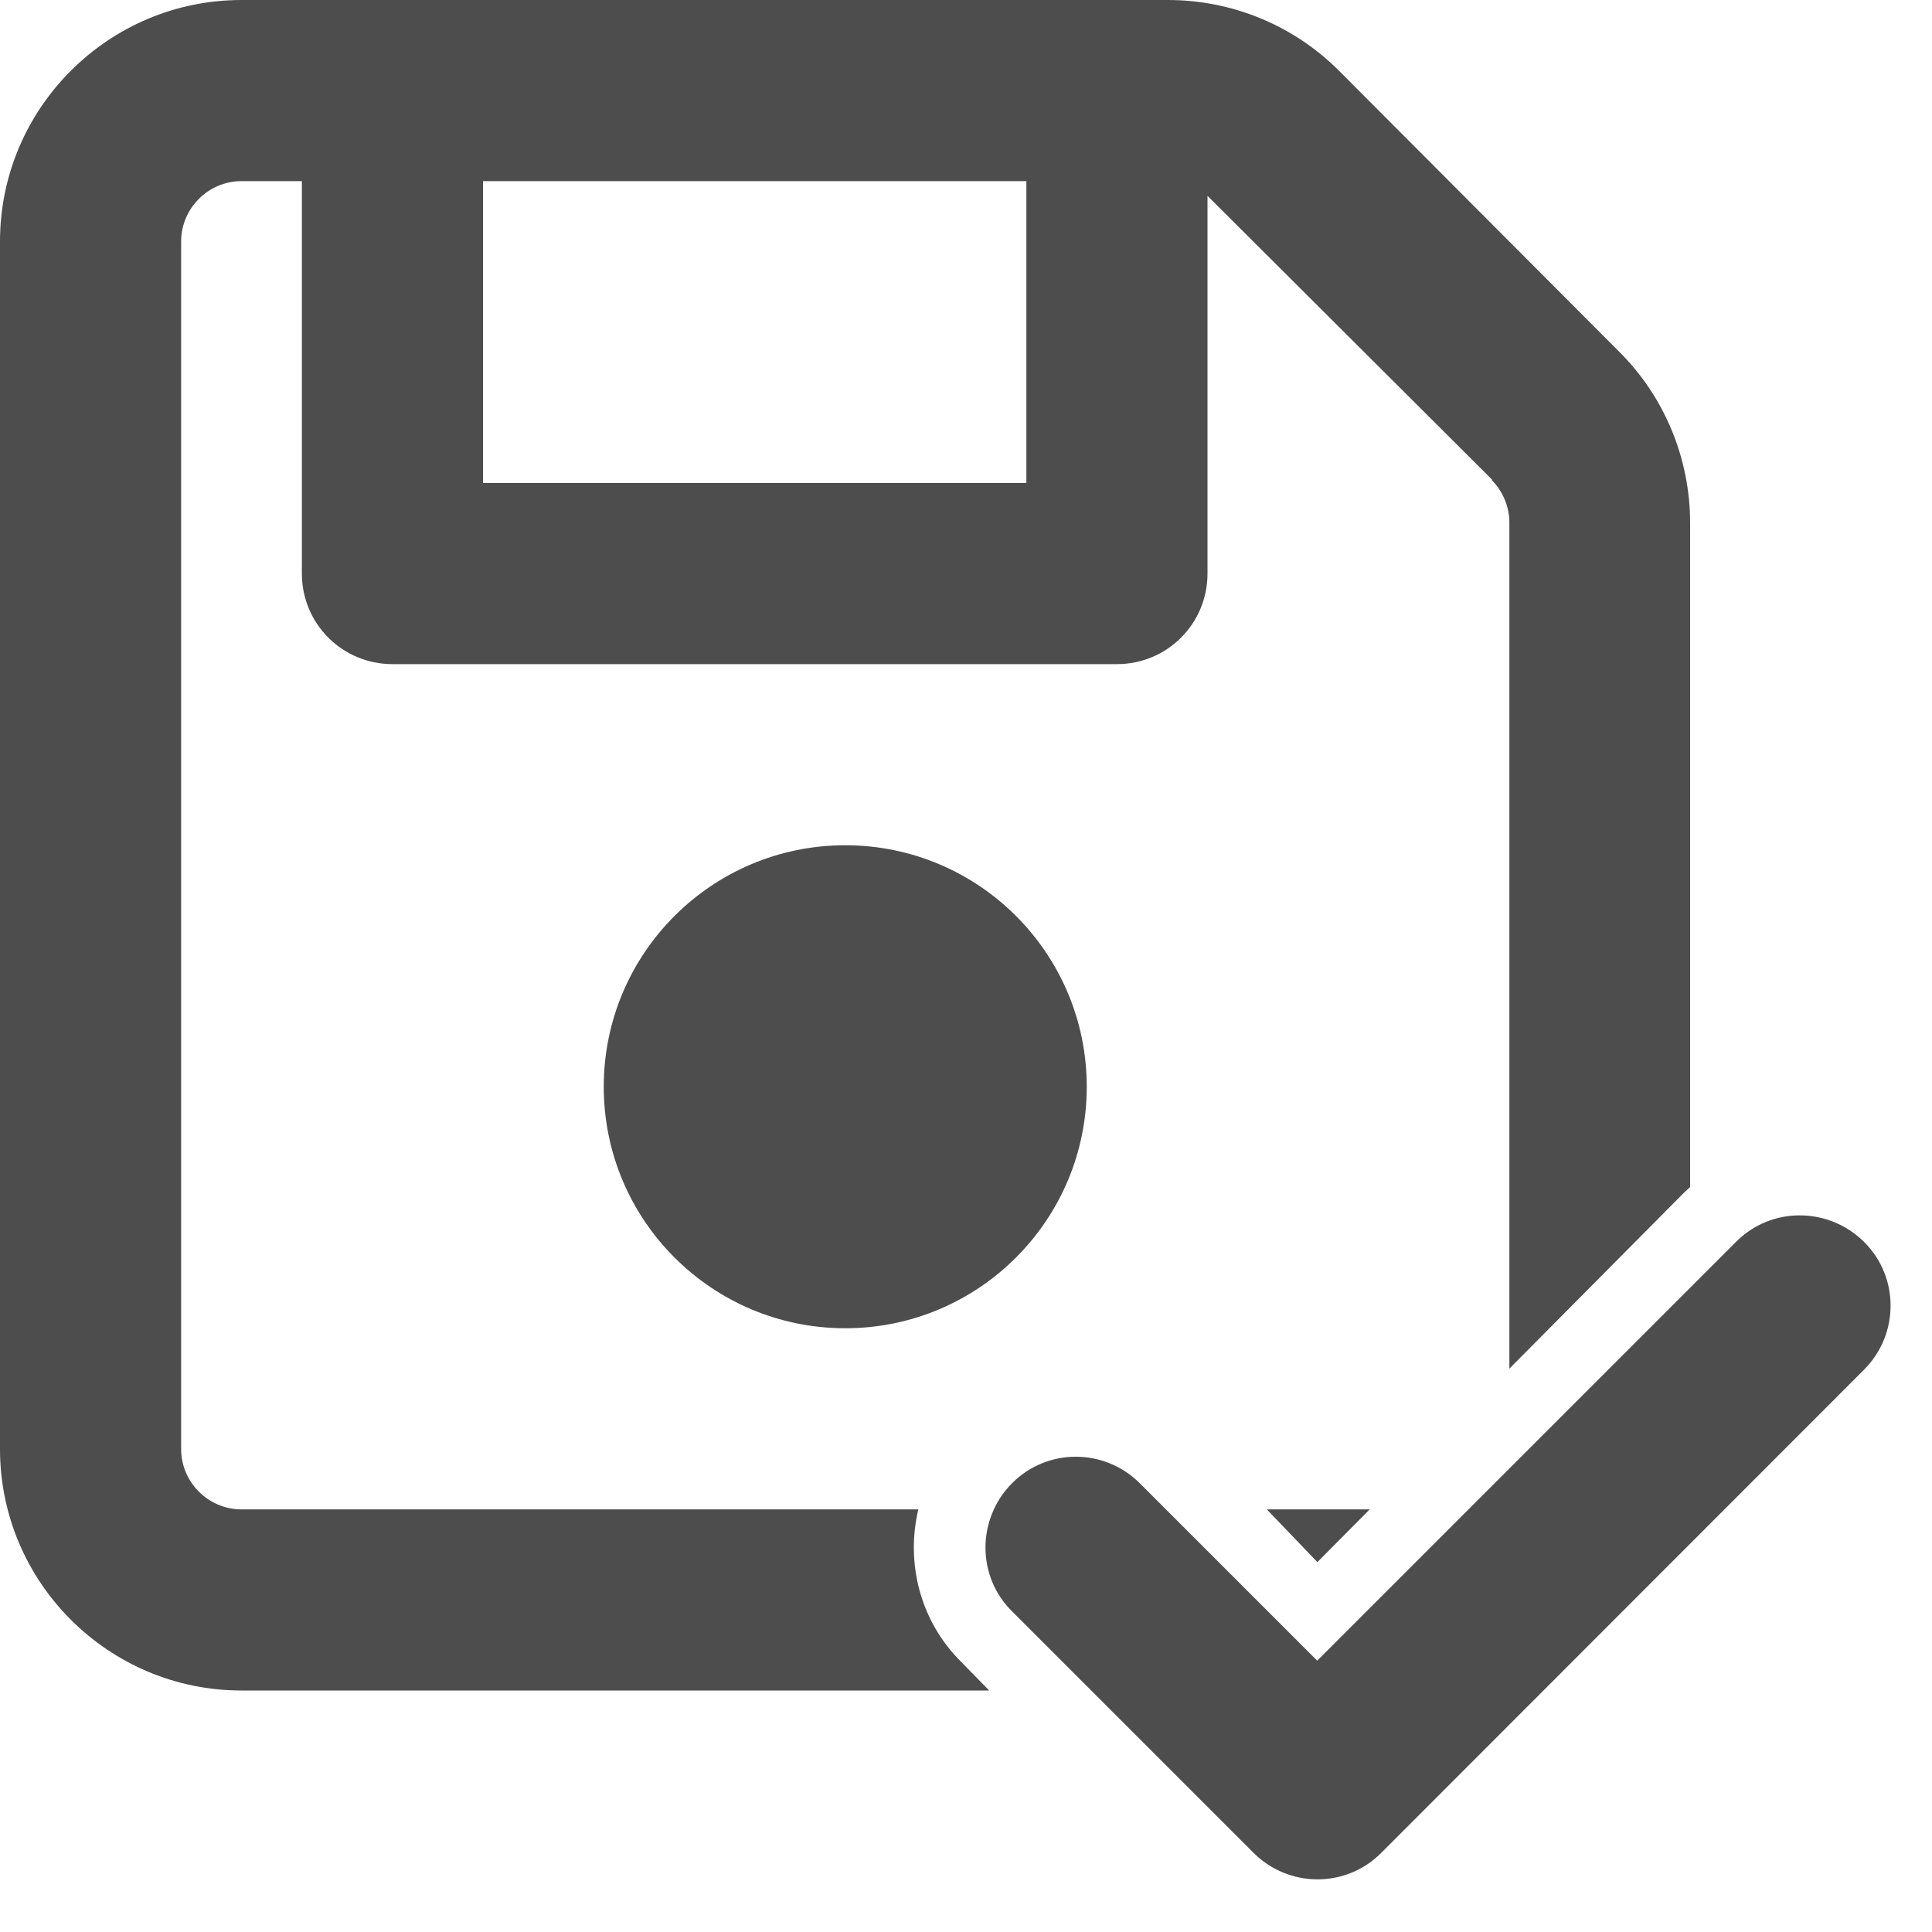
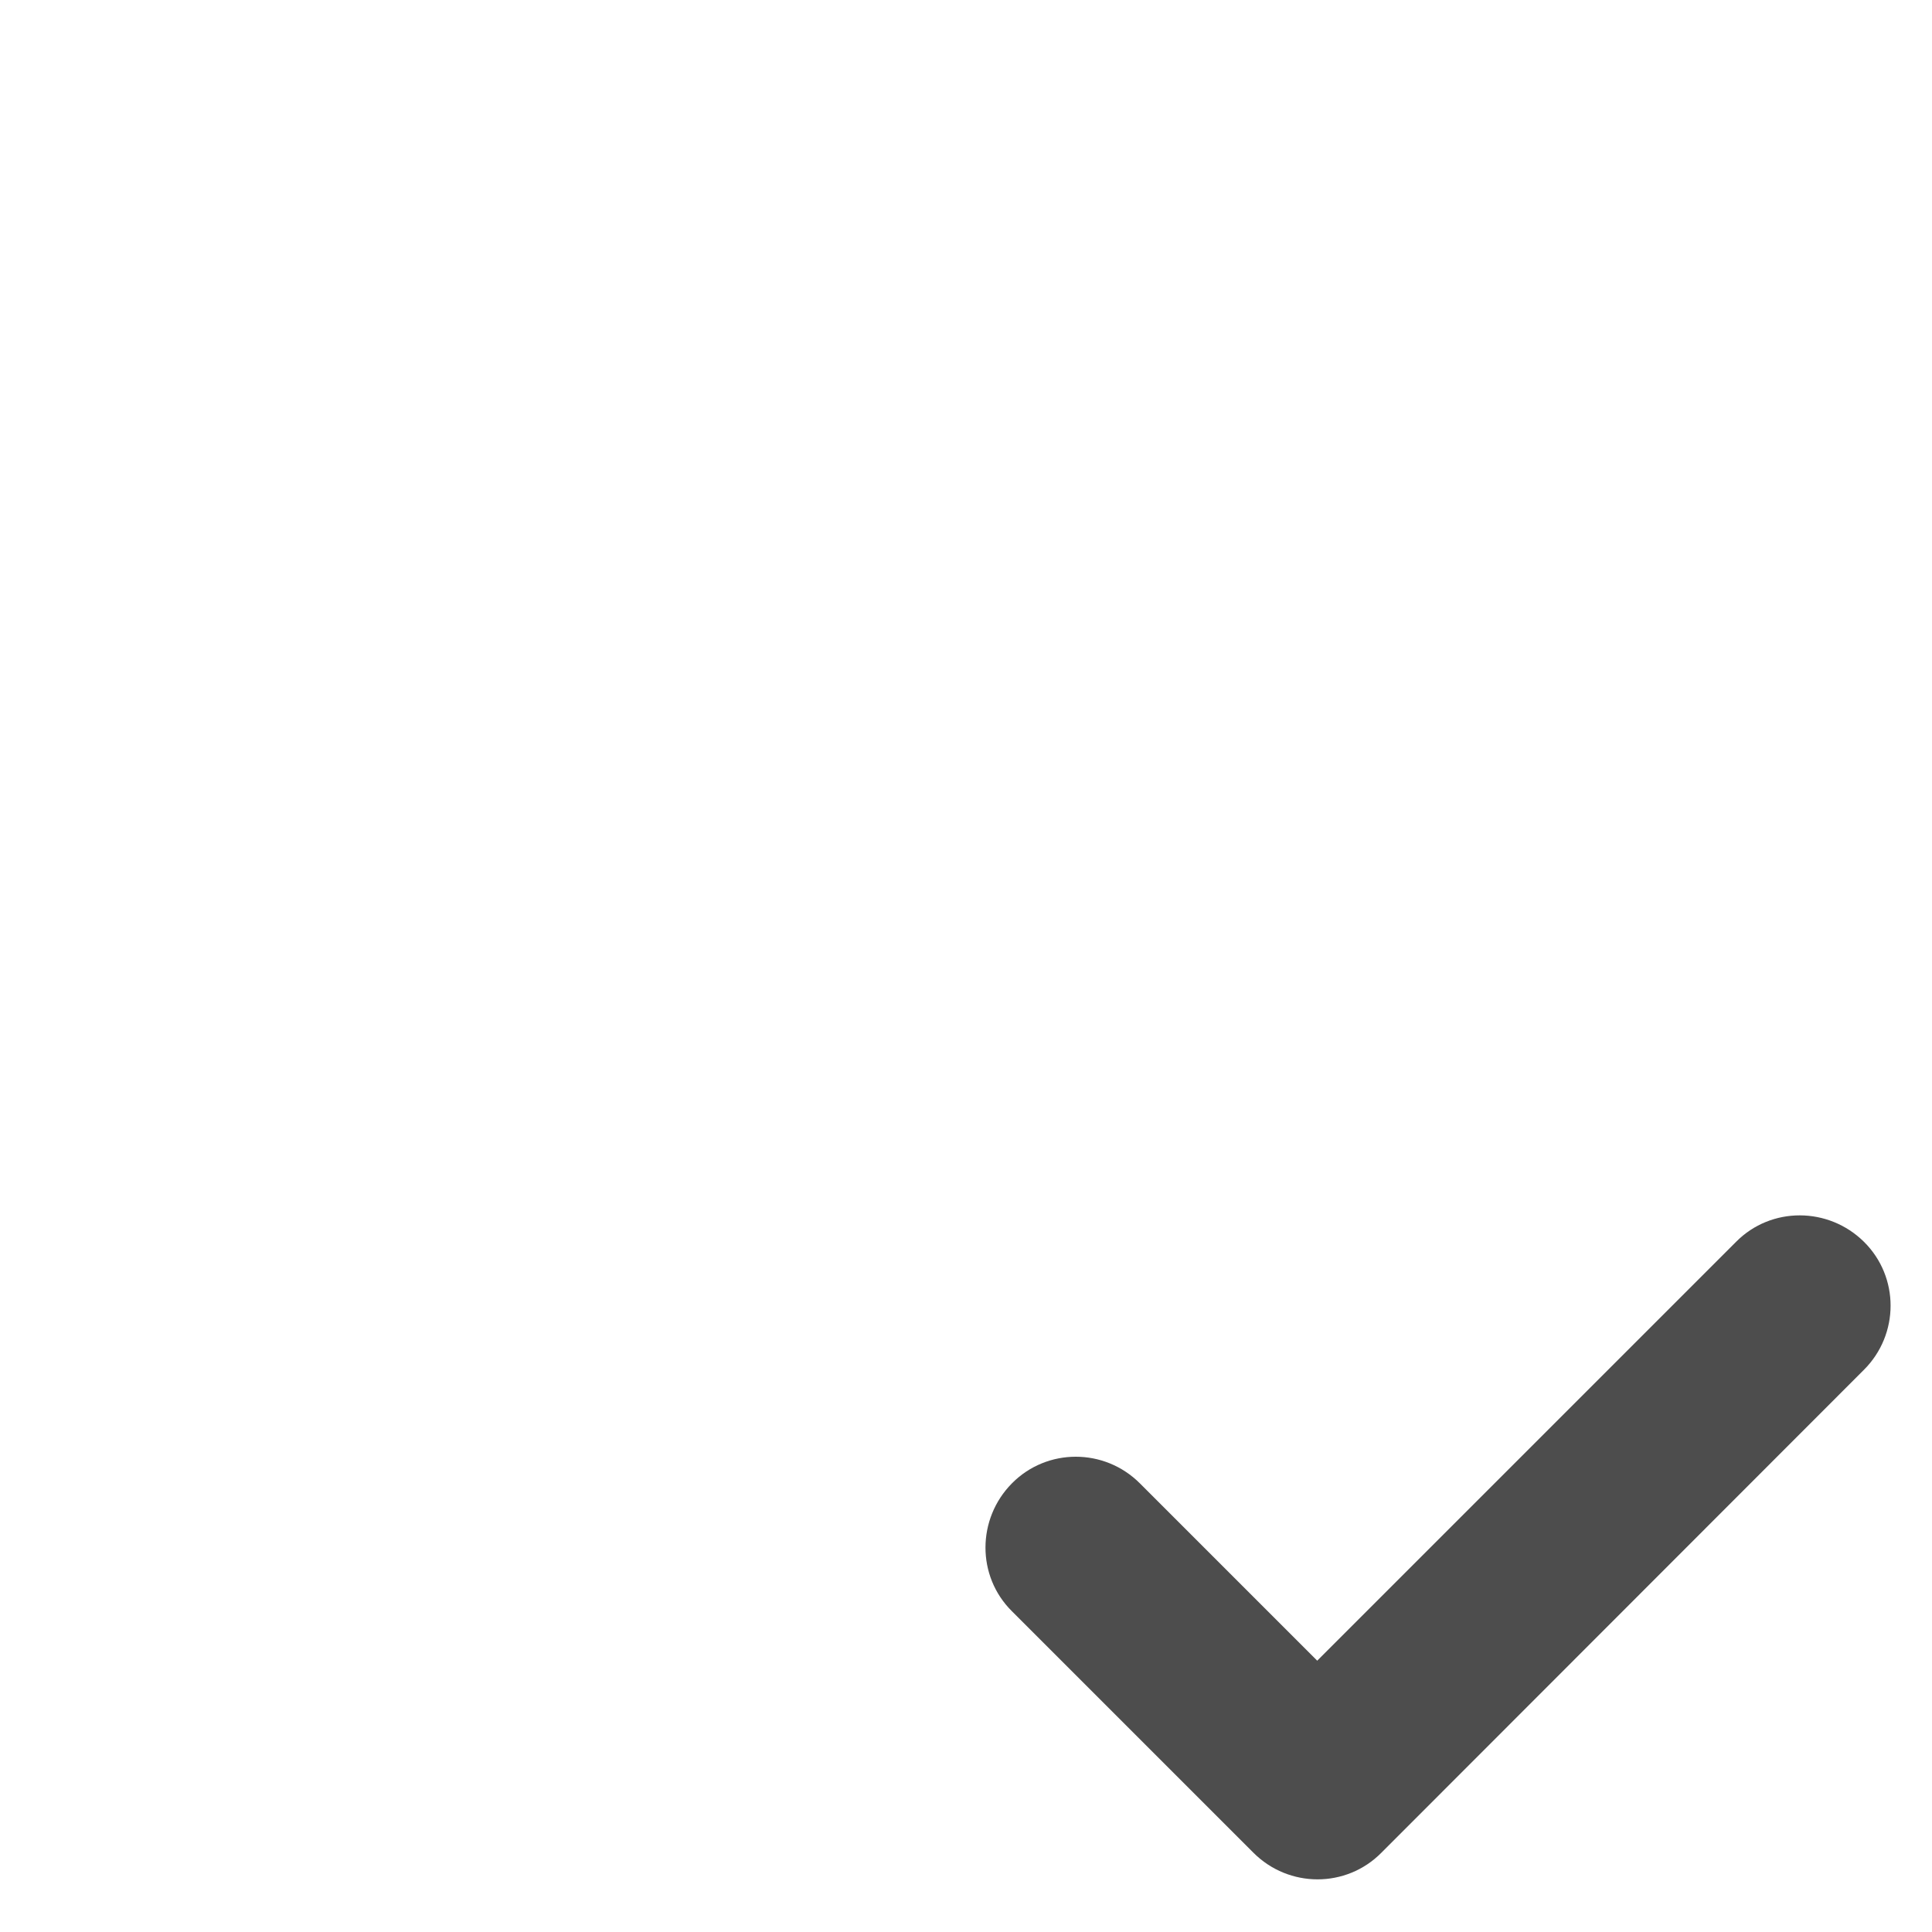
<svg xmlns="http://www.w3.org/2000/svg" xmlns:ns1="http://sodipodi.sourceforge.net/DTD/sodipodi-0.dtd" xmlns:ns2="http://www.inkscape.org/namespaces/inkscape" viewBox="0 0 512 512" version="1.1" id="svg4" ns1:docname="all.svg" width="512" height="512" ns2:version="1.1.2 (0a00cf5339, 2022-02-04, custom)">
  <defs id="defs8" />
  <ns1:namedview id="namedview6" pagecolor="#ffffff" bordercolor="#999999" borderopacity="1" ns2:pageshadow="0" ns2:pageopacity="0" ns2:pagecheckerboard="0" showgrid="false" ns2:zoom="0.49917265" ns2:cx="-135.22375" ns2:cy="401.66463" ns2:window-width="1920" ns2:window-height="1027" ns2:window-x="1920" ns2:window-y="0" ns2:window-maximized="1" ns2:current-layer="layer2" />
  <g ns2:groupmode="layer" id="layer1" ns2:label="1">
-     <path id="path2" style="stroke:none;fill:#4d4d4d;fill-opacity:1" d="M 64 0 C 28.7 0 0 28.7 0 64 L 0 384 C 0 419.3 28.7 448 64 448 L 262.145 448 L 254.785 440.477 C 243.743 429.552 240.017 414.122 243.365 400 L 64 400 C 55.2 400 48 392.8 48 384 L 48 64 C 48 55.2 55.2 48 64 48 L 80 48 L 80 152 C 80 165.3 90.7 176 104 176 L 296 176 C 309.3 176 320 165.3 320 152 L 320 51.9 L 320.801 52.699 L 395.4 127.1 L 395.301 127.199 C 398.301 130.199 400 134.3 400 138.5 L 400 362.705 L 446.197 316.154 C 446.744 315.602 447.332 315.118 447.9 314.602 L 447.9 138.6 C 447.9 121.6 441.199 105.301 429.199 93.301 L 354.801 18.699 C 342.801 6.699 326.5 0 309.5 0 L 64 0 z M 128 48 L 272 48 L 272 128 L 128 128 L 128 48 z M 224 224 C 188.654 224 160 252.654 160 288 C 160 323.346 188.654 352 224 352 C 259.346 352 288 323.346 288 288 C 288 252.654 259.346 224 224 224 z M 335.715 400 L 349.117 413.979 L 362.99 400 L 335.715 400 z " />
-   </g>
+     </g>
  <g ns2:groupmode="layer" id="layer2" ns2:label="2">
    <path d="m 493.975,362.998 c 9.4,-9.4 9.4,-24.6 0,-33.9 -9.4,-9.3 -24.6,-9.4 -33.9,0 l -111,111 -47,-47 c -9.4,-9.4 -24.6,-9.4 -33.9,0 -9.3,9.4 -9.4,24.6 0,33.9 l 64,64 c 9.4,9.4 24.6,9.4 33.9,0 z" id="path850" style="fill:#4d4d4d;fill-opacity:1" />
  </g>
</svg>